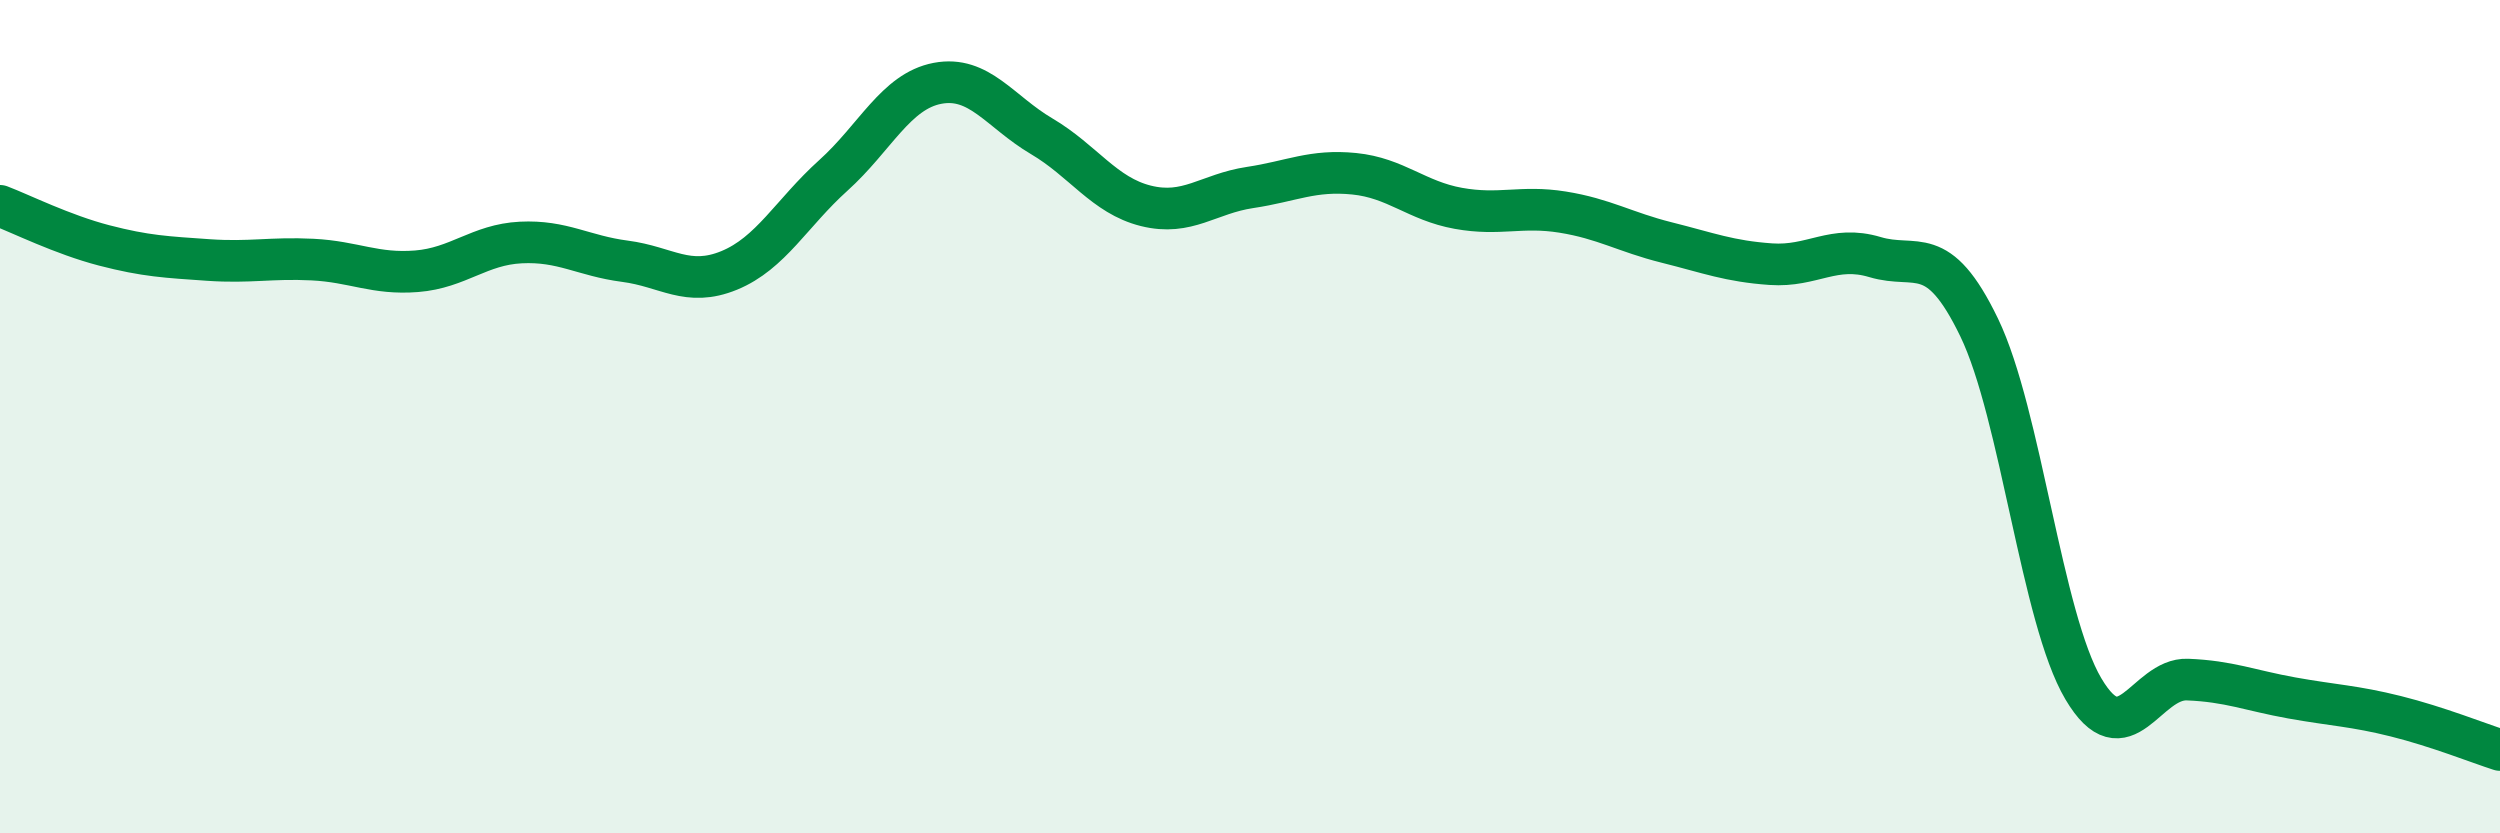
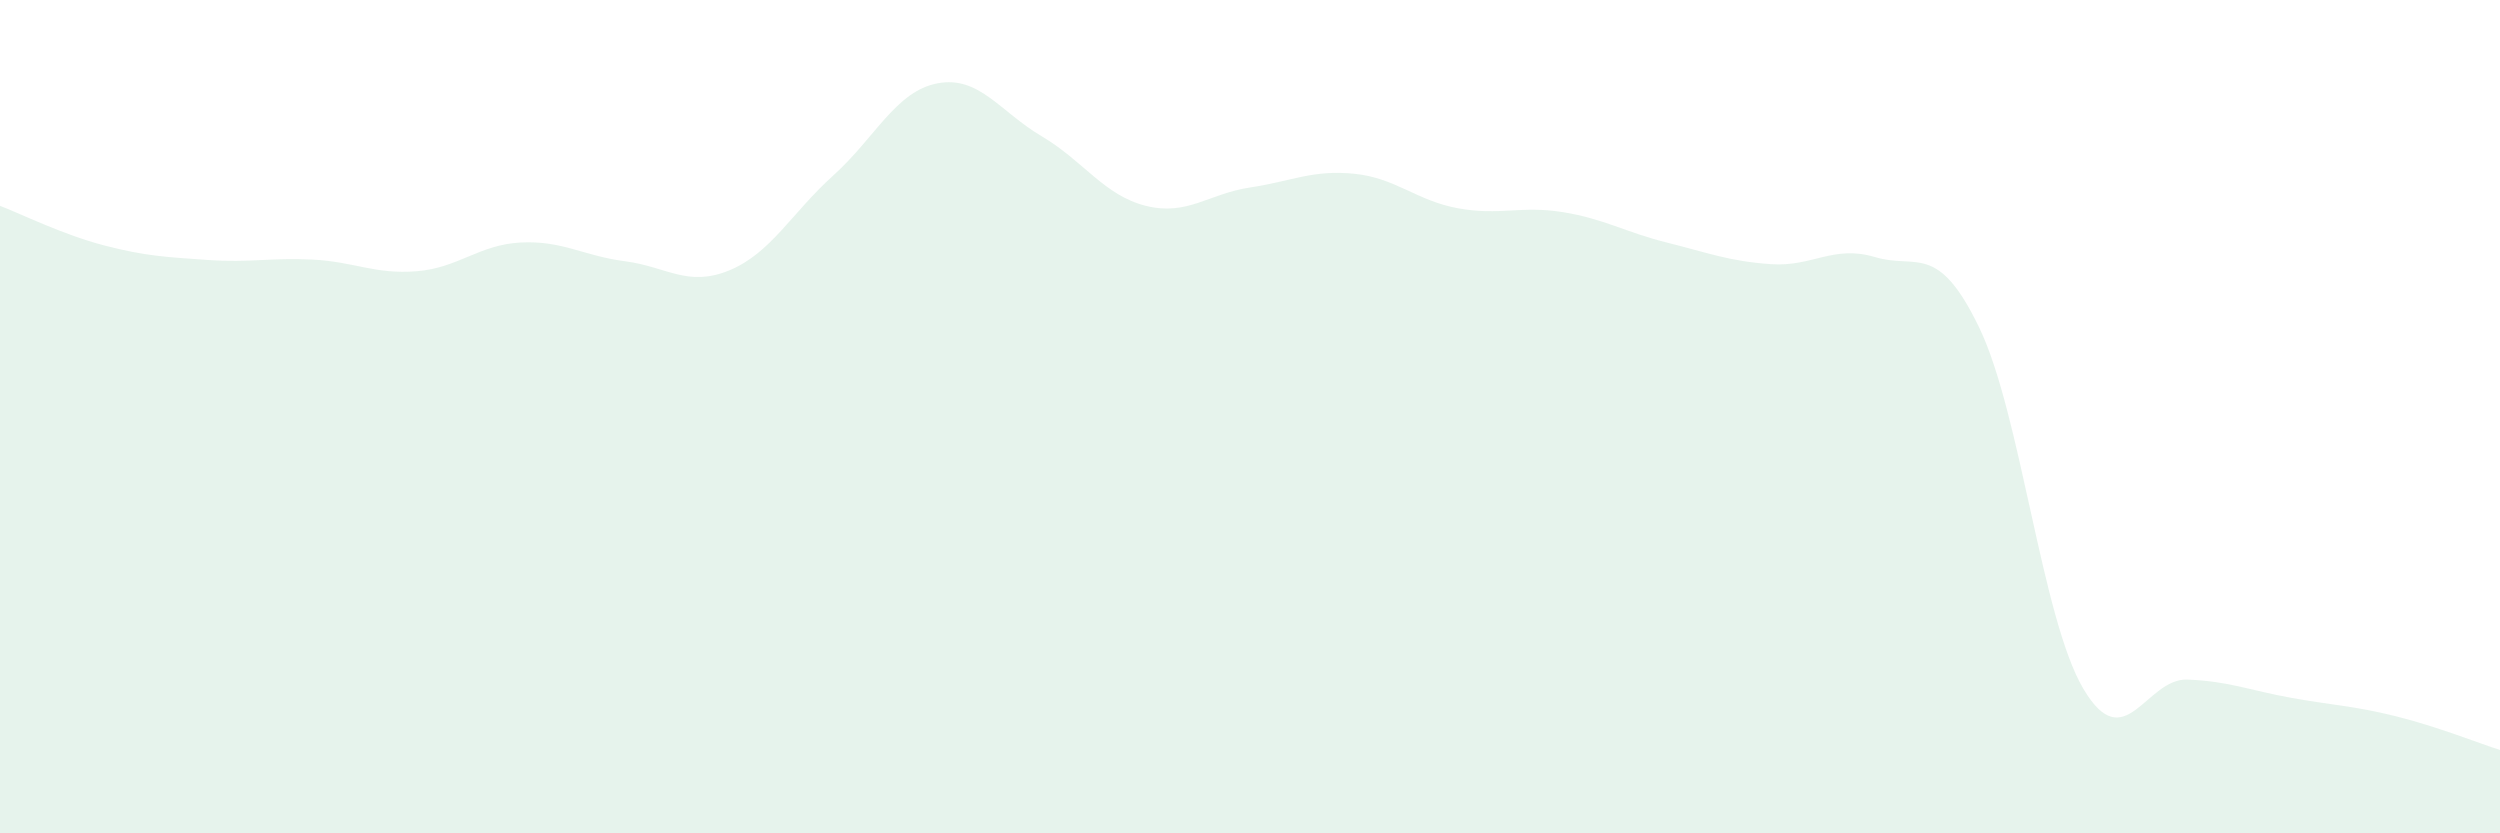
<svg xmlns="http://www.w3.org/2000/svg" width="60" height="20" viewBox="0 0 60 20">
  <path d="M 0,4.94 C 0.5,5.13 1.5,5.63 2.5,5.89 C 3.5,6.15 4,6.17 5,6.24 C 6,6.31 6.5,6.18 7.5,6.23 C 8.5,6.28 9,6.59 10,6.51 C 11,6.43 11.5,5.87 12.5,5.82 C 13.5,5.77 14,6.14 15,6.27 C 16,6.4 16.5,6.9 17.5,6.49 C 18.5,6.08 19,5.11 20,4.21 C 21,3.31 21.5,2.19 22.5,2 C 23.5,1.81 24,2.68 25,3.27 C 26,3.86 26.5,4.69 27.5,4.94 C 28.5,5.19 29,4.65 30,4.5 C 31,4.35 31.5,4.07 32.5,4.17 C 33.5,4.27 34,4.82 35,5 C 36,5.18 36.5,4.93 37.5,5.09 C 38.5,5.25 39,5.57 40,5.82 C 41,6.07 41.5,6.27 42.5,6.34 C 43.5,6.41 44,5.87 45,6.17 C 46,6.47 46.5,5.79 47.5,7.86 C 48.5,9.93 49,14.84 50,16.53 C 51,18.22 51.5,16.27 52.5,16.31 C 53.5,16.35 54,16.57 55,16.75 C 56,16.93 56.5,16.94 57.5,17.19 C 58.5,17.44 59.5,17.84 60,18L60 20L0 20Z" fill="#008740" opacity="0.1" stroke-linecap="round" stroke-linejoin="round" />
-   <path d="M 0,4.94 C 0.5,5.13 1.5,5.63 2.5,5.89 C 3.5,6.15 4,6.17 5,6.24 C 6,6.31 6.5,6.18 7.5,6.23 C 8.5,6.28 9,6.59 10,6.51 C 11,6.43 11.5,5.87 12.5,5.82 C 13.5,5.77 14,6.14 15,6.27 C 16,6.4 16.5,6.9 17.5,6.49 C 18.5,6.08 19,5.11 20,4.21 C 21,3.31 21.5,2.19 22.5,2 C 23.5,1.81 24,2.68 25,3.27 C 26,3.86 26.5,4.69 27.5,4.94 C 28.5,5.19 29,4.65 30,4.5 C 31,4.35 31.5,4.07 32.5,4.17 C 33.5,4.27 34,4.82 35,5 C 36,5.18 36.5,4.93 37.5,5.09 C 38.5,5.25 39,5.57 40,5.82 C 41,6.07 41.5,6.27 42.5,6.34 C 43.5,6.41 44,5.87 45,6.17 C 46,6.47 46.5,5.79 47.5,7.86 C 48.5,9.93 49,14.84 50,16.53 C 51,18.22 51.5,16.27 52.5,16.31 C 53.5,16.35 54,16.57 55,16.75 C 56,16.93 56.5,16.94 57.5,17.19 C 58.5,17.44 59.5,17.84 60,18" stroke="#008740" stroke-width="1" fill="none" stroke-linecap="round" stroke-linejoin="round" />
</svg>